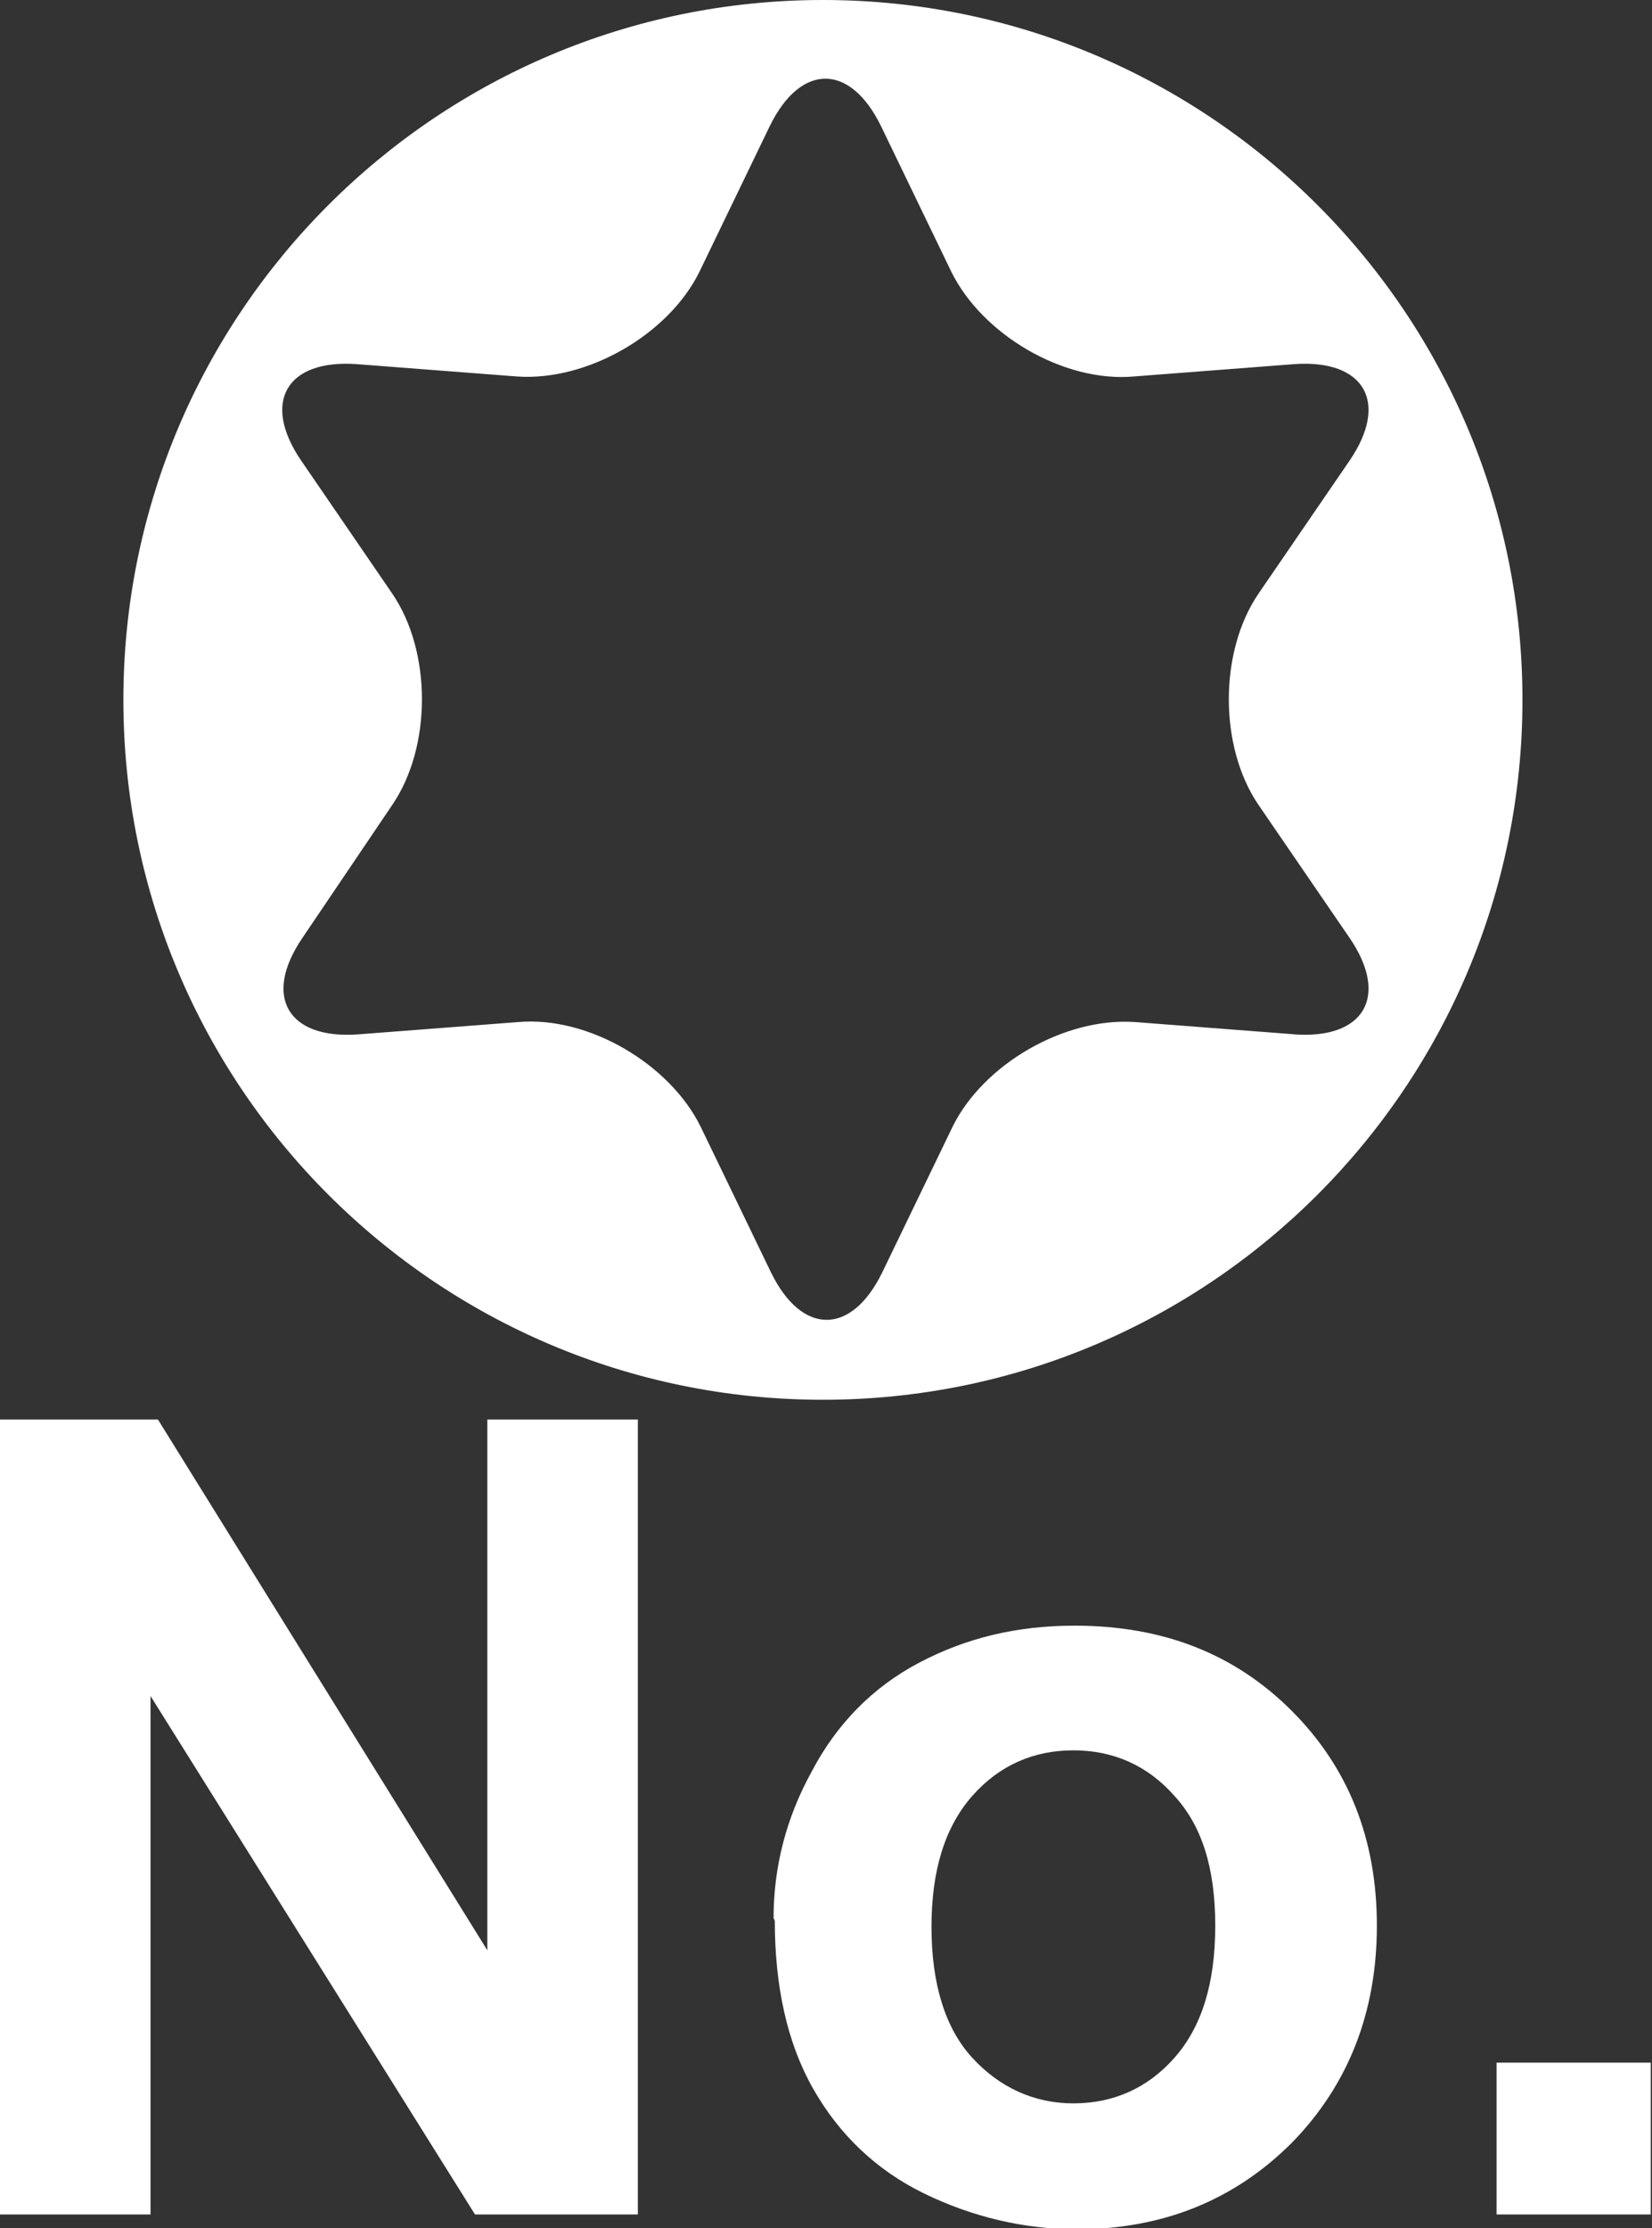
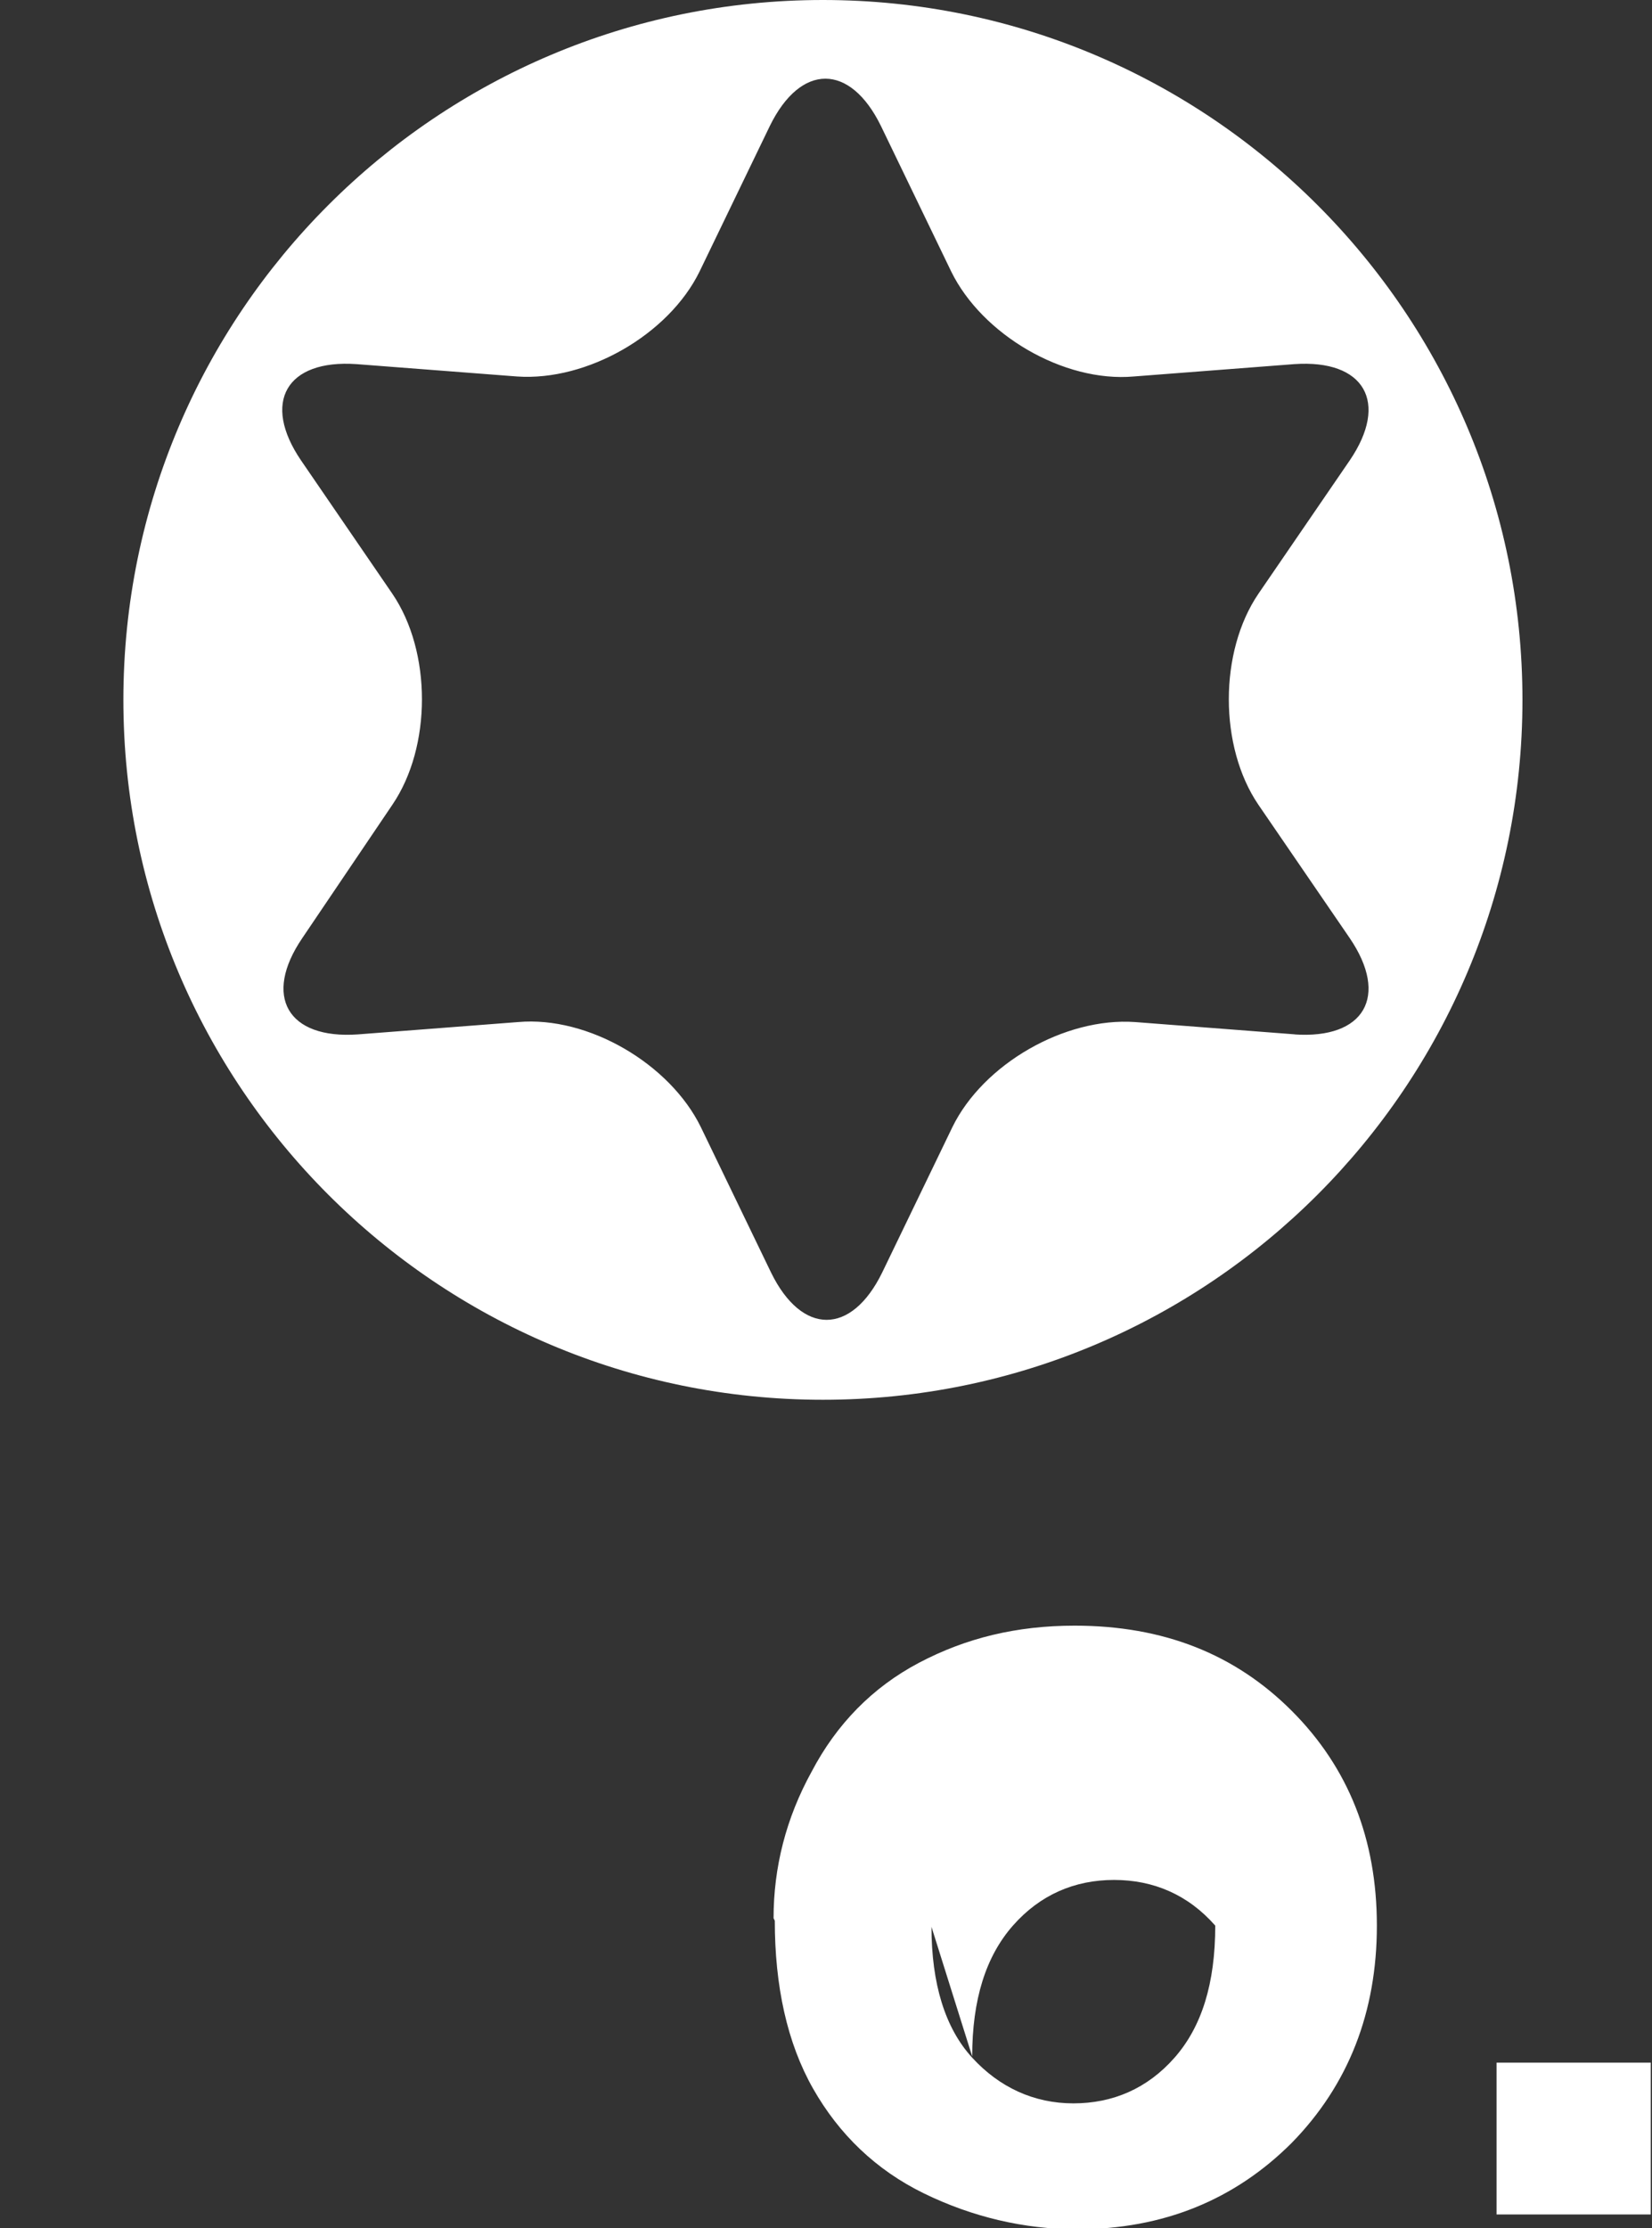
<svg xmlns="http://www.w3.org/2000/svg" id="_圖層_1" viewBox="0 0 13.39 18.05">
  <rect x="0" y="0" width="13.39" height="18.05" fill="#333333" stroke="none" />
  <defs>
    <style>.cls-1{fill:#fff;}.cls-2{clip-path:url(#clippath);}.cls-3{fill:none;}</style>
    <clipPath id="clippath">
      <rect class="cls-3" x="1" width="11.34" height="11.34" />
    </clipPath>
  </defs>
  <g>
-     <path class="cls-1" d="M0,17.94v-6.44H1.28l2.67,4.3v-4.3h1.22v6.44h-1.32L1.22,13.74v4.2H0Z" />
-     <path class="cls-1" d="M6.27,15.54c0-.41,.1-.81,.31-1.19,.2-.38,.49-.68,.87-.88,.38-.2,.79-.3,1.26-.3,.72,0,1.3,.23,1.76,.69,.46,.46,.69,1.04,.69,1.74s-.23,1.29-.69,1.76c-.46,.46-1.04,.7-1.74,.7-.43,0-.85-.1-1.24-.29-.39-.19-.69-.48-.9-.85-.21-.37-.31-.83-.31-1.36Zm1.28,.07c0,.46,.11,.82,.33,1.06s.5,.37,.82,.37,.6-.12,.82-.37c.22-.25,.33-.6,.33-1.07s-.11-.81-.33-1.05c-.22-.25-.5-.37-.82-.37s-.6,.12-.82,.37-.33,.6-.33,1.06Z" />
+     <path class="cls-1" d="M6.27,15.54c0-.41,.1-.81,.31-1.19,.2-.38,.49-.68,.87-.88,.38-.2,.79-.3,1.26-.3,.72,0,1.3,.23,1.76,.69,.46,.46,.69,1.04,.69,1.74s-.23,1.29-.69,1.76c-.46,.46-1.04,.7-1.74,.7-.43,0-.85-.1-1.24-.29-.39-.19-.69-.48-.9-.85-.21-.37-.31-.83-.31-1.36Zm1.28,.07c0,.46,.11,.82,.33,1.06s.5,.37,.82,.37,.6-.12,.82-.37c.22-.25,.33-.6,.33-1.07c-.22-.25-.5-.37-.82-.37s-.6,.12-.82,.37-.33,.6-.33,1.06Z" />
    <path class="cls-1" d="M12.13,17.94v-1.23h1.25v1.23h-1.25Z" />
  </g>
  <g class="cls-2">
    <path class="cls-1" d="M10.5,8.38l-1.3-.1c-.57-.04-1.23,.34-1.48,.85l-.57,1.18c-.25,.51-.65,.51-.9,0l-.57-1.18c-.25-.51-.91-.9-1.48-.85l-1.3,.1c-.57,.04-.77-.31-.45-.78l.73-1.08c.32-.47,.32-1.24,0-1.71l-.74-1.08c-.32-.47-.12-.82,.45-.78l1.3,.1c.57,.04,1.23-.34,1.48-.85l.57-1.18c.25-.51,.65-.51,.9,0l.57,1.18c.25,.51,.91,.9,1.48,.85l1.3-.1c.57-.04,.77,.31,.45,.78l-.74,1.08c-.32,.47-.32,1.24,0,1.71l.74,1.08c.32,.47,.12,.82-.45,.78M6.67,0C3.54,0,1,2.54,1,5.67s2.54,5.67,5.67,5.67,5.67-2.54,5.67-5.67S9.8,0,6.67,0" />
  </g>
</svg>